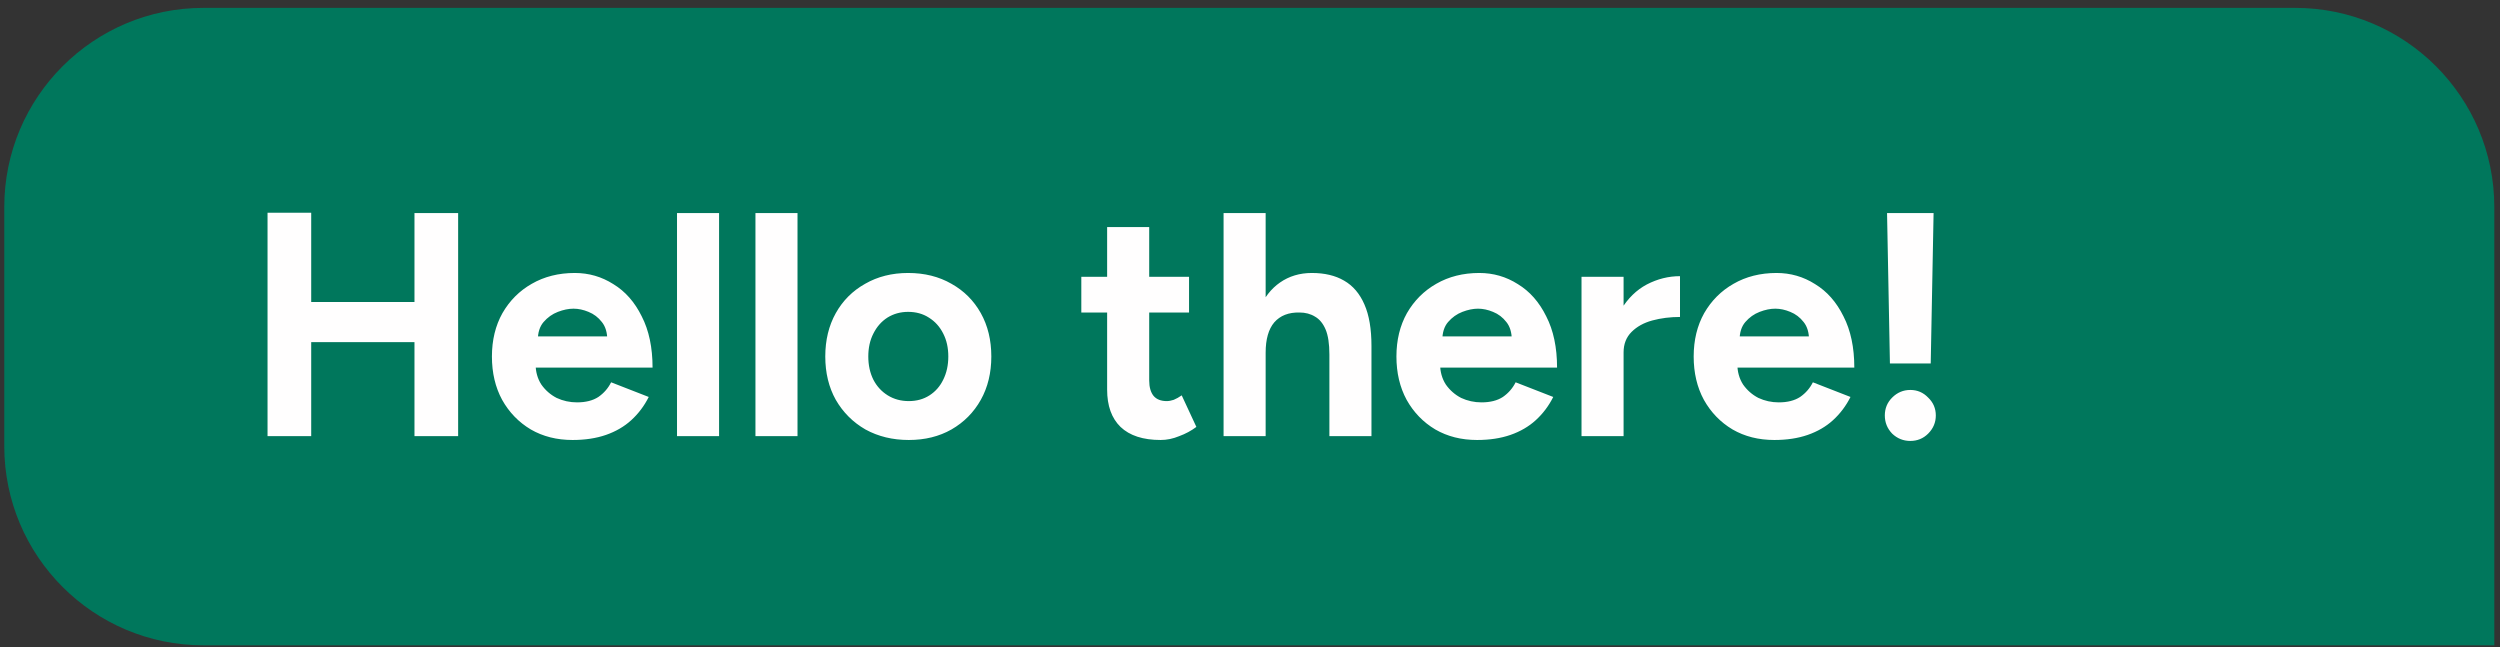
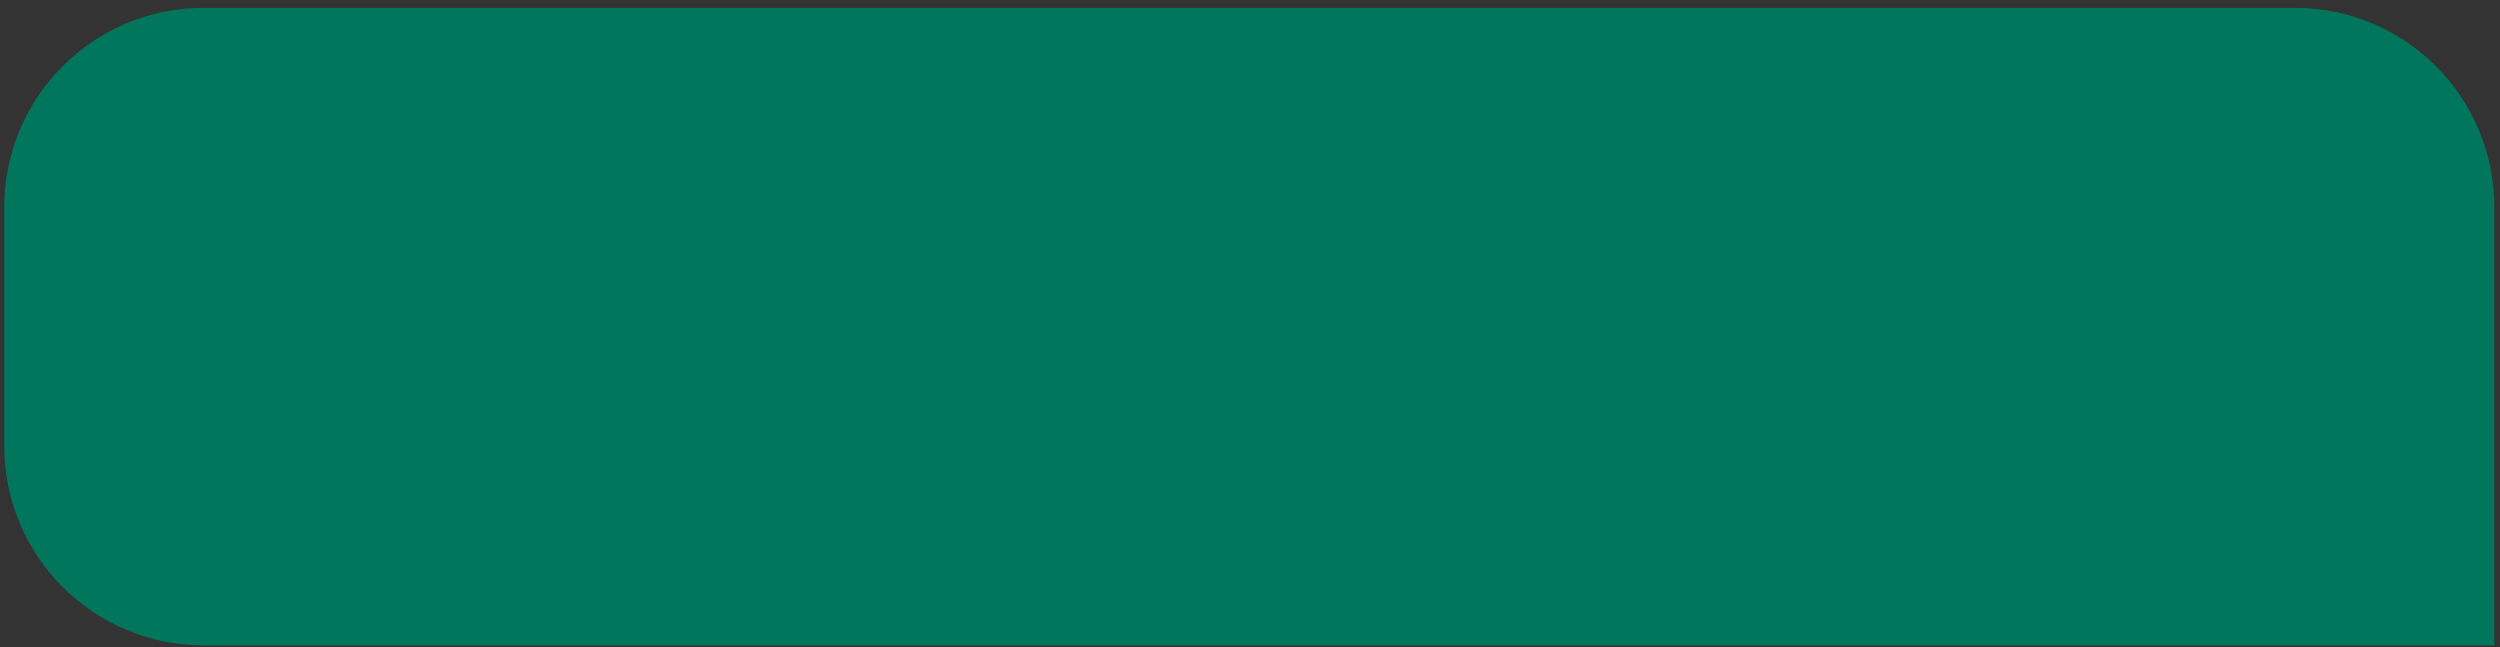
<svg xmlns="http://www.w3.org/2000/svg" width="251" height="65" viewBox="0 0 251 65" fill="none">
  <rect x="0" y="0" width="251" height="65" fill="#333333" stroke="none" />
  <path d="M0.429 20.791C0.429 9.745 9.383 0.791 20.429 0.791L230.429 0.791C241.474 0.791 250.429 9.745 250.429 20.791V64.79H20.429C9.383 64.79 0.429 55.836 0.429 44.791L0.429 20.791Z" fill="#00775C" />
-   <path d="M41.613 43.791V21.39H45.997V43.791H41.613ZM26.861 43.791V21.358H31.245V43.791H26.861ZM30.125 34.35V30.319H43.693V34.35H30.125ZM57.485 44.175C55.906 44.175 54.509 43.822 53.293 43.118C52.077 42.393 51.117 41.401 50.413 40.142C49.73 38.884 49.389 37.433 49.389 35.791C49.389 34.148 49.741 32.697 50.445 31.439C51.17 30.18 52.151 29.198 53.389 28.494C54.647 27.769 56.087 27.407 57.709 27.407C59.117 27.407 60.407 27.78 61.581 28.526C62.775 29.252 63.725 30.329 64.429 31.759C65.154 33.166 65.517 34.884 65.517 36.91H53.389L53.773 36.526C53.773 37.316 53.965 38.009 54.349 38.606C54.754 39.182 55.266 39.63 55.885 39.95C56.525 40.249 57.207 40.398 57.933 40.398C58.807 40.398 59.522 40.217 60.077 39.855C60.631 39.471 61.058 38.98 61.357 38.383L65.133 39.855C64.685 40.751 64.098 41.529 63.373 42.191C62.669 42.831 61.826 43.321 60.845 43.663C59.863 44.004 58.743 44.175 57.485 44.175ZM53.997 34.158L53.613 33.775H61.325L60.973 34.158C60.973 33.391 60.791 32.782 60.429 32.334C60.066 31.865 59.618 31.524 59.085 31.311C58.573 31.097 58.071 30.991 57.581 30.991C57.09 30.991 56.567 31.097 56.013 31.311C55.458 31.524 54.978 31.865 54.573 32.334C54.189 32.782 53.997 33.391 53.997 34.158ZM67.972 43.791V21.39H72.195V43.791H67.972ZM75.847 43.791V21.39H80.07V43.791H75.847ZM91.242 44.175C89.62 44.175 88.169 43.822 86.889 43.118C85.631 42.393 84.639 41.401 83.913 40.142C83.21 38.884 82.858 37.433 82.858 35.791C82.858 34.148 83.21 32.697 83.913 31.439C84.618 30.18 85.599 29.198 86.858 28.494C88.116 27.769 89.556 27.407 91.177 27.407C92.82 27.407 94.271 27.769 95.529 28.494C96.788 29.198 97.769 30.18 98.474 31.439C99.177 32.697 99.529 34.148 99.529 35.791C99.529 37.433 99.177 38.884 98.474 40.142C97.769 41.401 96.788 42.393 95.529 43.118C94.292 43.822 92.863 44.175 91.242 44.175ZM91.242 40.27C92.031 40.27 92.724 40.078 93.322 39.694C93.919 39.31 94.377 38.788 94.698 38.127C95.039 37.444 95.21 36.665 95.21 35.791C95.21 34.916 95.039 34.148 94.698 33.486C94.356 32.804 93.876 32.27 93.257 31.887C92.66 31.503 91.967 31.311 91.177 31.311C90.409 31.311 89.716 31.503 89.097 31.887C88.5 32.27 88.031 32.804 87.689 33.486C87.348 34.148 87.177 34.916 87.177 35.791C87.177 36.665 87.348 37.444 87.689 38.127C88.031 38.788 88.511 39.31 89.129 39.694C89.748 40.078 90.452 40.27 91.242 40.27ZM116.532 44.175C114.762 44.175 113.418 43.737 112.5 42.862C111.604 41.988 111.156 40.74 111.156 39.118V22.799H115.38V38.191C115.38 38.873 115.53 39.396 115.828 39.758C116.127 40.1 116.564 40.27 117.14 40.27C117.354 40.27 117.588 40.228 117.844 40.142C118.1 40.036 118.367 39.886 118.644 39.694L120.116 42.862C119.604 43.246 119.028 43.556 118.388 43.791C117.77 44.047 117.151 44.175 116.532 44.175ZM108.564 31.375V27.791H119.38V31.375H108.564ZM122.847 43.791V21.39H127.071V43.791H122.847ZM133.471 43.791V35.599H137.695V43.791H133.471ZM133.471 35.599C133.471 34.511 133.343 33.668 133.087 33.071C132.831 32.473 132.479 32.047 132.031 31.791C131.583 31.513 131.061 31.375 130.463 31.375C129.375 31.353 128.533 31.684 127.935 32.367C127.359 33.049 127.071 34.062 127.071 35.407H125.663C125.663 33.7 125.909 32.26 126.399 31.087C126.911 29.892 127.615 28.985 128.511 28.366C129.429 27.727 130.495 27.407 131.711 27.407C132.991 27.407 134.069 27.663 134.943 28.174C135.839 28.686 136.522 29.486 136.991 30.575C137.461 31.641 137.695 33.028 137.695 34.734V35.599H133.471ZM148.297 44.175C146.719 44.175 145.321 43.822 144.105 43.118C142.889 42.393 141.929 41.401 141.225 40.142C140.543 38.884 140.201 37.433 140.201 35.791C140.201 34.148 140.553 32.697 141.257 31.439C141.983 30.18 142.964 29.198 144.201 28.494C145.46 27.769 146.9 27.407 148.521 27.407C149.929 27.407 151.22 27.78 152.393 28.526C153.588 29.252 154.537 30.329 155.241 31.759C155.967 33.166 156.329 34.884 156.329 36.91H144.201L144.585 36.526C144.585 37.316 144.777 38.009 145.161 38.606C145.567 39.182 146.079 39.63 146.697 39.95C147.337 40.249 148.02 40.398 148.745 40.398C149.62 40.398 150.335 40.217 150.889 39.855C151.444 39.471 151.871 38.98 152.169 38.383L155.945 39.855C155.497 40.751 154.911 41.529 154.185 42.191C153.481 42.831 152.639 43.321 151.657 43.663C150.676 44.004 149.556 44.175 148.297 44.175ZM144.809 34.158L144.425 33.775H152.137L151.785 34.158C151.785 33.391 151.604 32.782 151.241 32.334C150.879 31.865 150.431 31.524 149.897 31.311C149.385 31.097 148.884 30.991 148.393 30.991C147.903 30.991 147.38 31.097 146.825 31.311C146.271 31.524 145.791 31.865 145.385 32.334C145.001 32.782 144.809 33.391 144.809 34.158ZM161.76 35.374C161.76 33.647 162.091 32.217 162.752 31.087C163.435 29.956 164.299 29.113 165.344 28.558C166.411 28.004 167.52 27.727 168.672 27.727V31.823C167.691 31.823 166.763 31.94 165.888 32.175C165.035 32.409 164.341 32.793 163.808 33.327C163.275 33.86 163.008 34.542 163.008 35.374H161.76ZM158.784 43.791V27.791H163.008V43.791H158.784ZM178.141 44.175C176.562 44.175 175.165 43.822 173.949 43.118C172.733 42.393 171.773 41.401 171.069 40.142C170.386 38.884 170.045 37.433 170.045 35.791C170.045 34.148 170.397 32.697 171.101 31.439C171.826 30.18 172.808 29.198 174.045 28.494C175.304 27.769 176.744 27.407 178.365 27.407C179.773 27.407 181.064 27.78 182.237 28.526C183.432 29.252 184.381 30.329 185.085 31.759C185.81 33.166 186.173 34.884 186.173 36.91H174.045L174.429 36.526C174.429 37.316 174.621 38.009 175.005 38.606C175.41 39.182 175.922 39.63 176.541 39.95C177.181 40.249 177.864 40.398 178.589 40.398C179.464 40.398 180.178 40.217 180.733 39.855C181.288 39.471 181.714 38.98 182.013 38.383L185.789 39.855C185.341 40.751 184.754 41.529 184.029 42.191C183.325 42.831 182.482 43.321 181.501 43.663C180.52 44.004 179.4 44.175 178.141 44.175ZM174.653 34.158L174.269 33.775H181.981L181.629 34.158C181.629 33.391 181.448 32.782 181.085 32.334C180.722 31.865 180.274 31.524 179.741 31.311C179.229 31.097 178.728 30.991 178.237 30.991C177.746 30.991 177.224 31.097 176.669 31.311C176.114 31.524 175.634 31.865 175.229 32.334C174.845 32.782 174.653 33.391 174.653 34.158ZM189.748 36.495L189.46 21.39H194.132L193.844 36.495H189.748ZM191.796 44.27C191.092 44.27 190.484 44.025 189.972 43.535C189.481 43.023 189.236 42.414 189.236 41.711C189.236 41.007 189.481 40.409 189.972 39.919C190.484 39.407 191.092 39.151 191.796 39.151C192.5 39.151 193.097 39.407 193.588 39.919C194.1 40.409 194.356 41.007 194.356 41.711C194.356 42.414 194.1 43.023 193.588 43.535C193.097 44.025 192.5 44.27 191.796 44.27Z" fill="#FFFEFE" />
</svg>